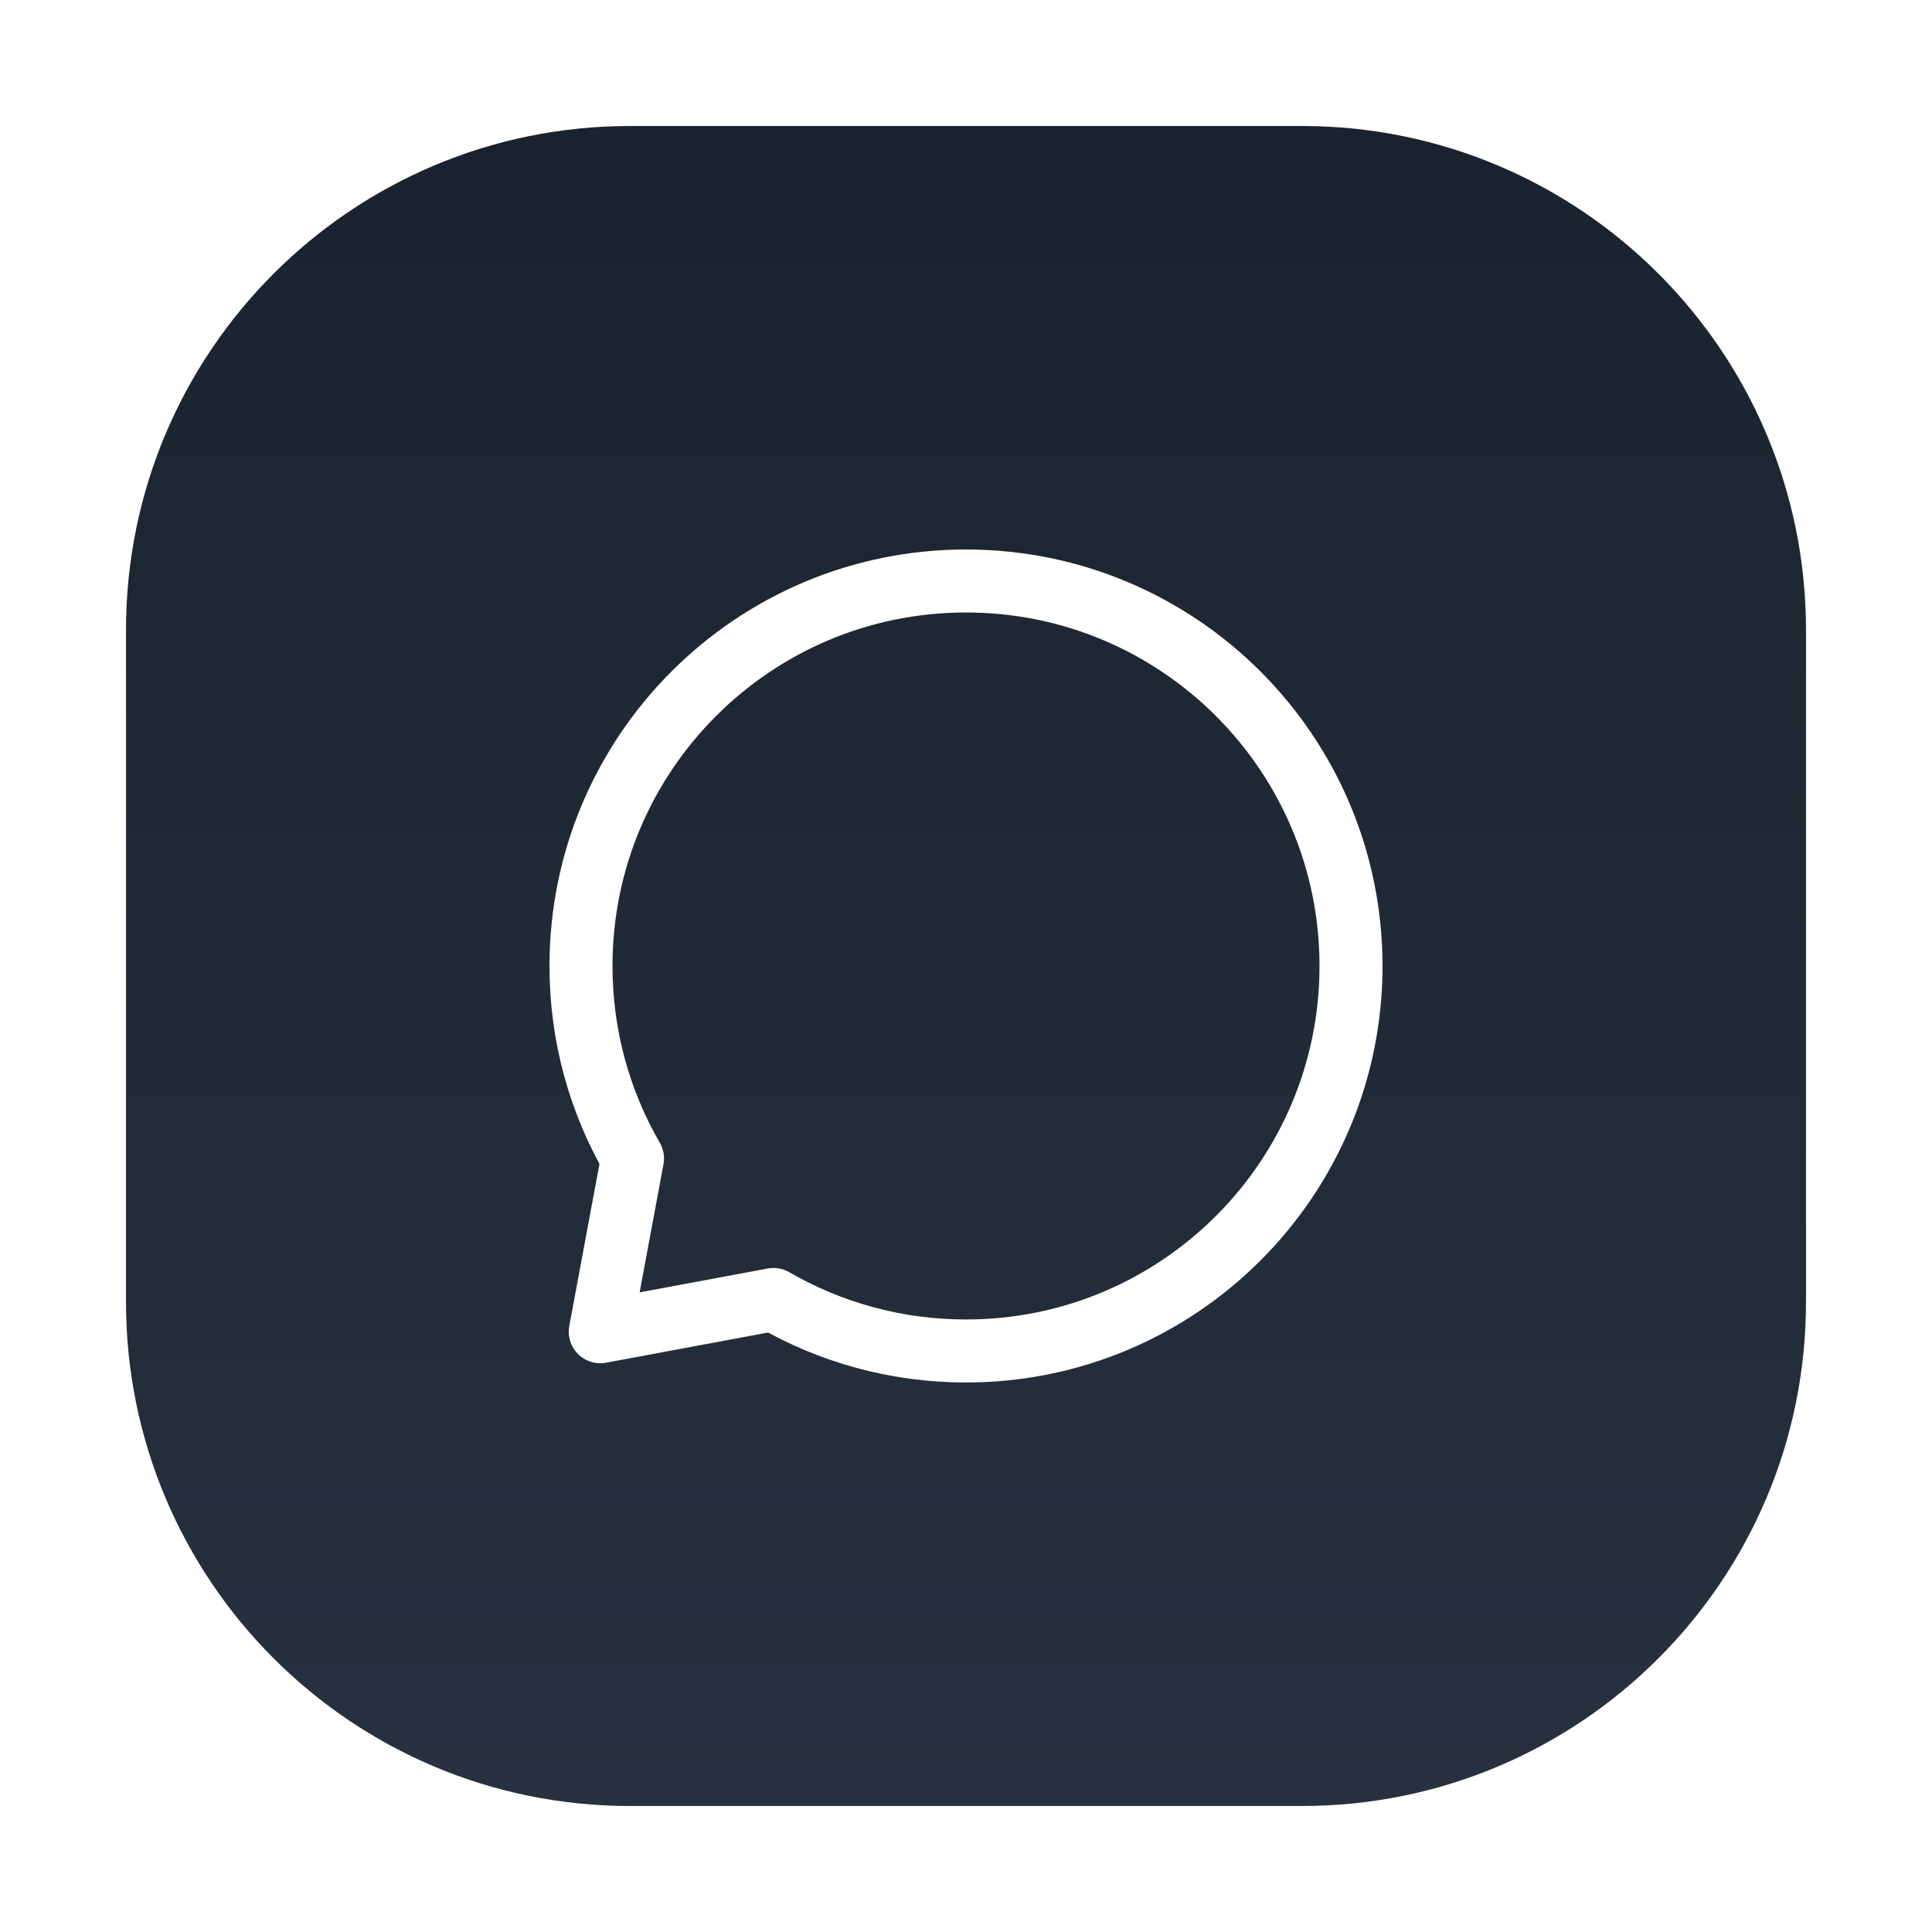
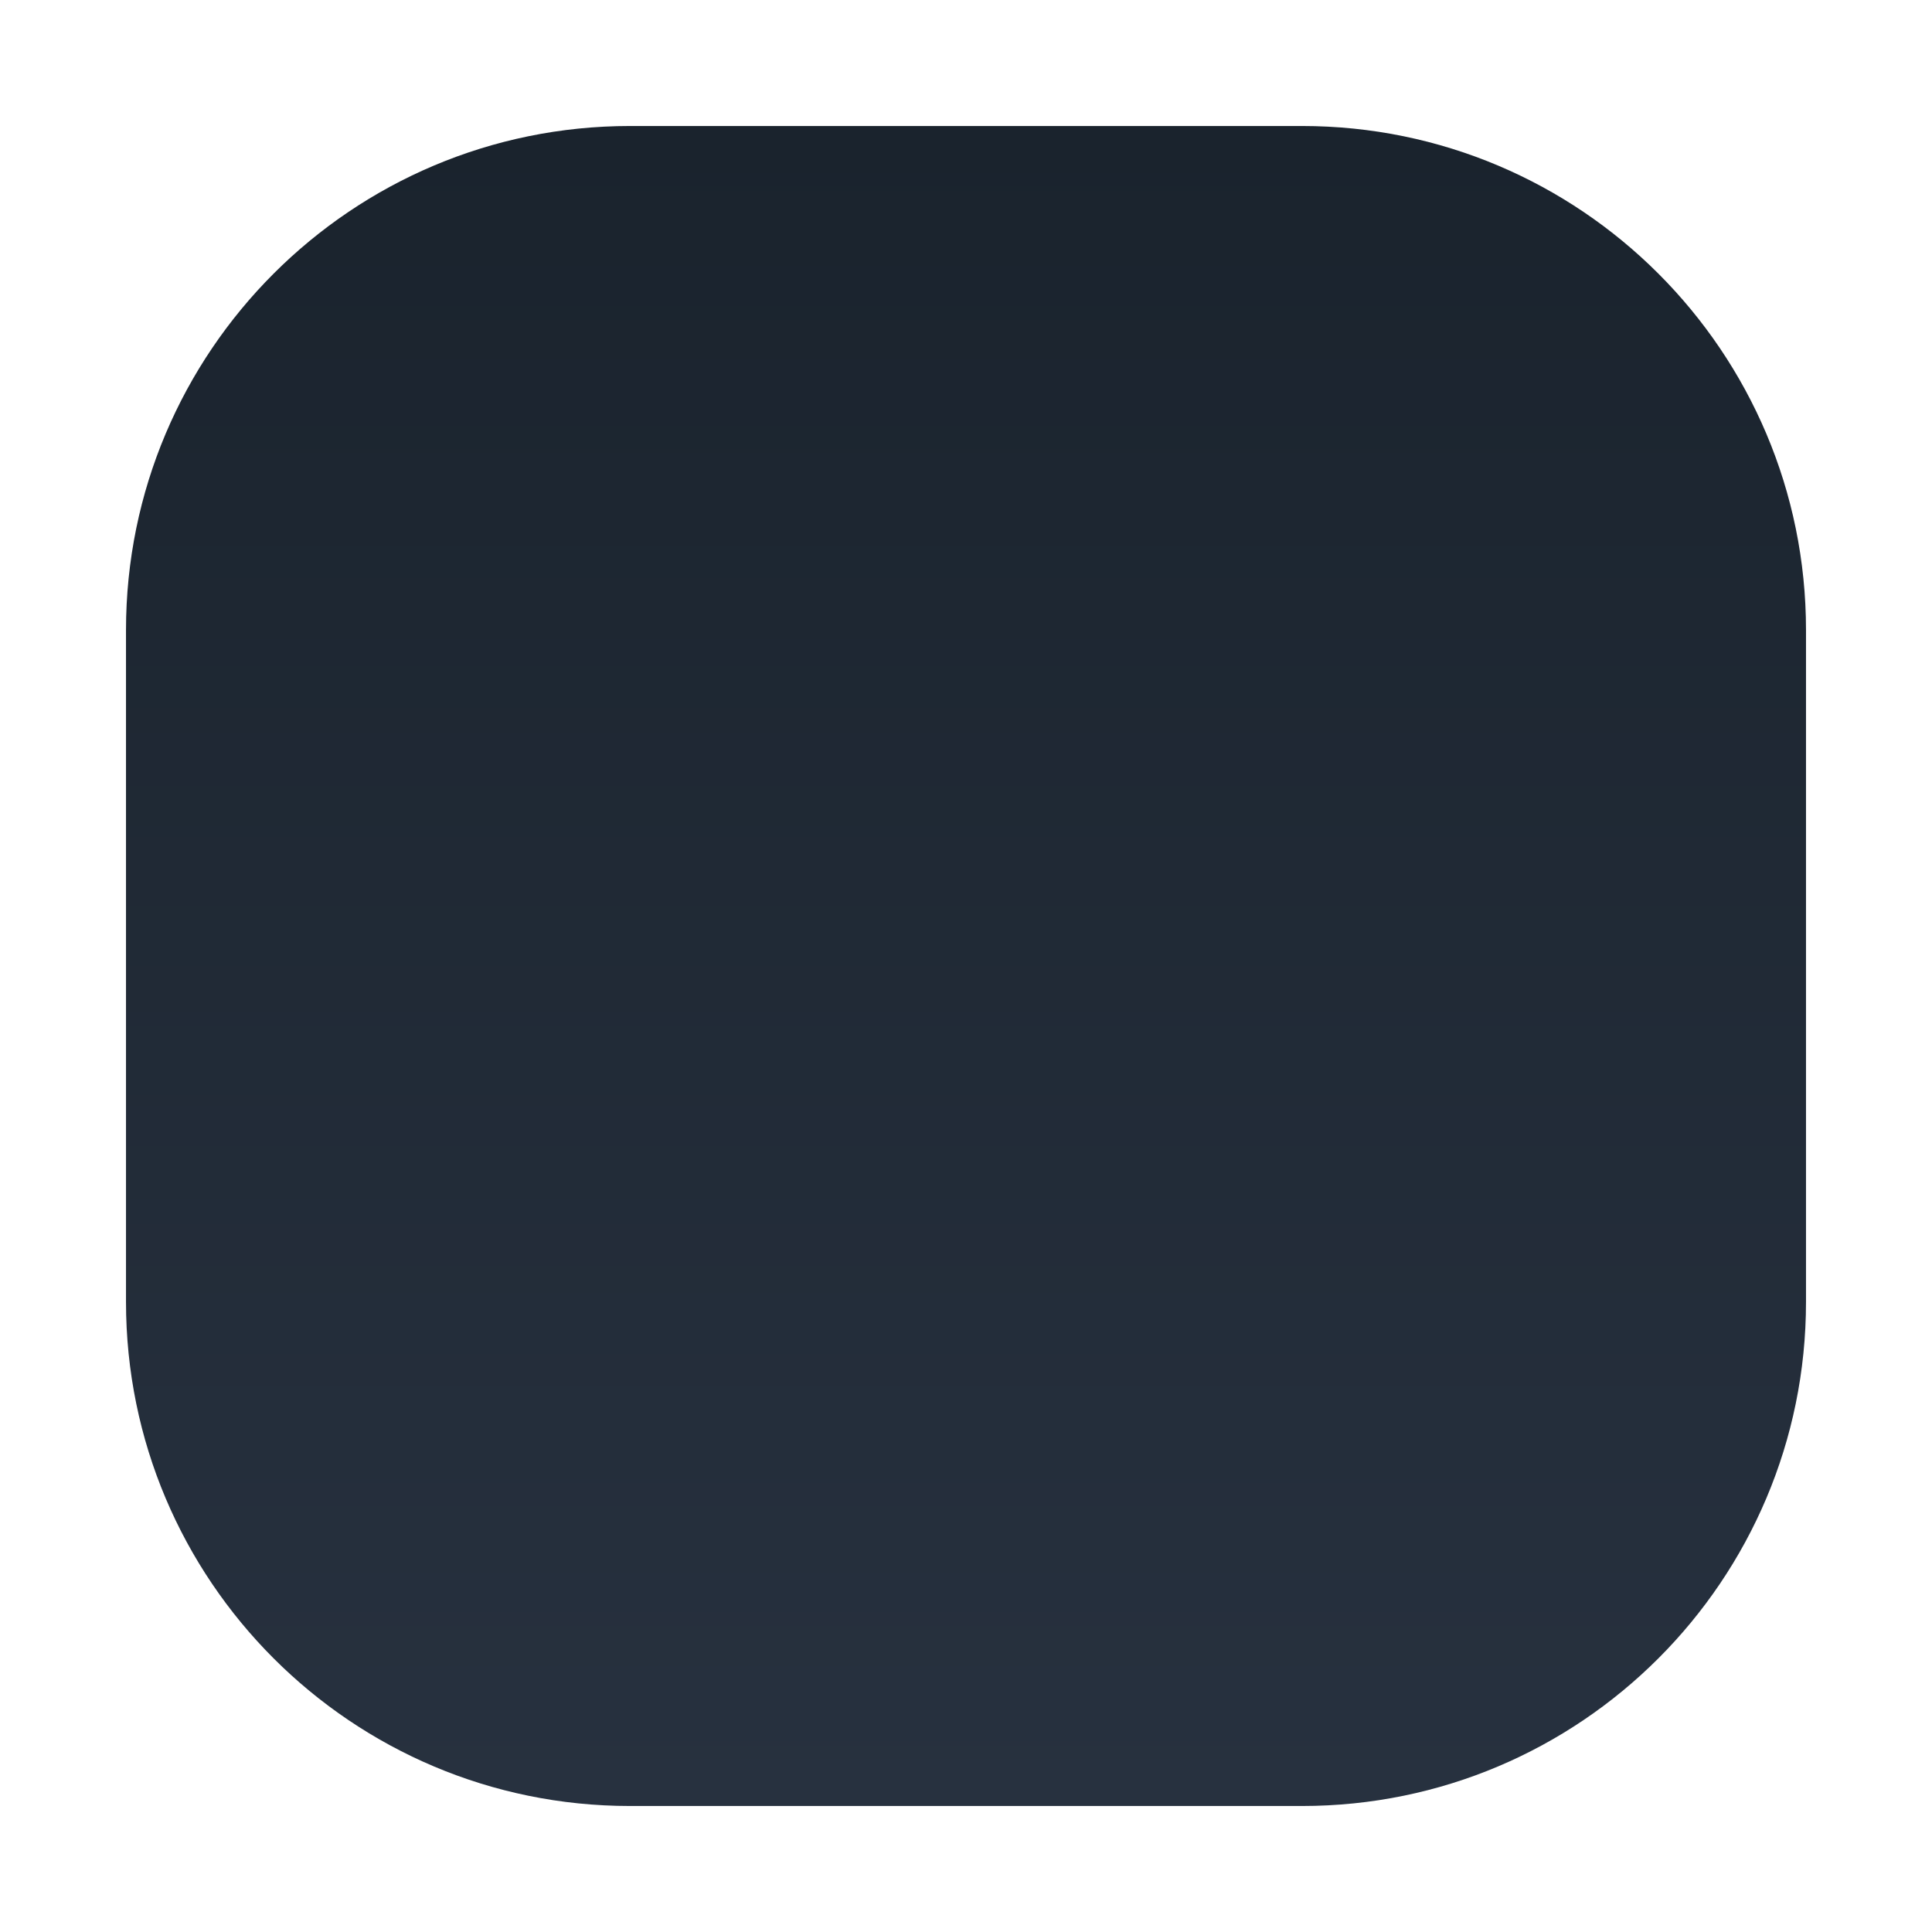
<svg xmlns="http://www.w3.org/2000/svg" width="46" height="46" viewBox="0 0 46 46" fill="none">
  <g filter="url(#filter0_dd_35_3070)">
    <path d="M3 15C3 8.373 8.373 3 15 3H31C37.627 3 43 8.373 43 15V31C43 37.627 37.627 43 31 43H15C8.373 43 3 37.627 3 31V15Z" fill="url(#paint0_linear_35_3070)" />
-     <path d="M23 32.166C28.062 32.166 32.167 28.062 32.167 23C32.167 17.937 28.062 13.833 23 13.833C17.937 13.833 13.833 17.937 13.833 23C13.833 24.669 14.28 26.235 15.06 27.583L14.292 31.708L18.417 30.94C19.765 31.72 21.33 32.166 23 32.166Z" stroke="white" stroke-width="1.5" stroke-linecap="round" stroke-linejoin="round" />
  </g>
  <defs>
    <filter id="filter0_dd_35_3070" x="0" y="0" width="46" height="46" filterUnits="userSpaceOnUse" color-interpolation-filters="sRGB">
      <feFlood flood-opacity="0" result="BackgroundImageFix" />
      <feColorMatrix in="SourceAlpha" type="matrix" values="0 0 0 0 0 0 0 0 0 0 0 0 0 0 0 0 0 0 127 0" result="hardAlpha" />
      <feMorphology radius="3" operator="dilate" in="SourceAlpha" result="effect1_dropShadow_35_3070" />
      <feOffset />
      <feComposite in2="hardAlpha" operator="out" />
      <feColorMatrix type="matrix" values="0 0 0 0 0.204 0 0 0 0 0.251 0 0 0 0 0.318 0 0 0 1 0" />
      <feBlend mode="normal" in2="BackgroundImageFix" result="effect1_dropShadow_35_3070" />
      <feColorMatrix in="SourceAlpha" type="matrix" values="0 0 0 0 0 0 0 0 0 0 0 0 0 0 0 0 0 0 127 0" result="hardAlpha" />
      <feMorphology radius="2" operator="dilate" in="SourceAlpha" result="effect2_dropShadow_35_3070" />
      <feOffset />
      <feComposite in2="hardAlpha" operator="out" />
      <feColorMatrix type="matrix" values="0 0 0 0 0.078 0 0 0 0 0.11 0 0 0 0 0.145 0 0 0 1 0" />
      <feBlend mode="normal" in2="effect1_dropShadow_35_3070" result="effect2_dropShadow_35_3070" />
      <feBlend mode="normal" in="SourceGraphic" in2="effect2_dropShadow_35_3070" result="shape" />
    </filter>
    <linearGradient id="paint0_linear_35_3070" x1="23" y1="3" x2="23" y2="43" gradientUnits="userSpaceOnUse">
      <stop stop-color="#1A232D" />
      <stop offset="1" stop-color="#27313F" />
    </linearGradient>
  </defs>
</svg>